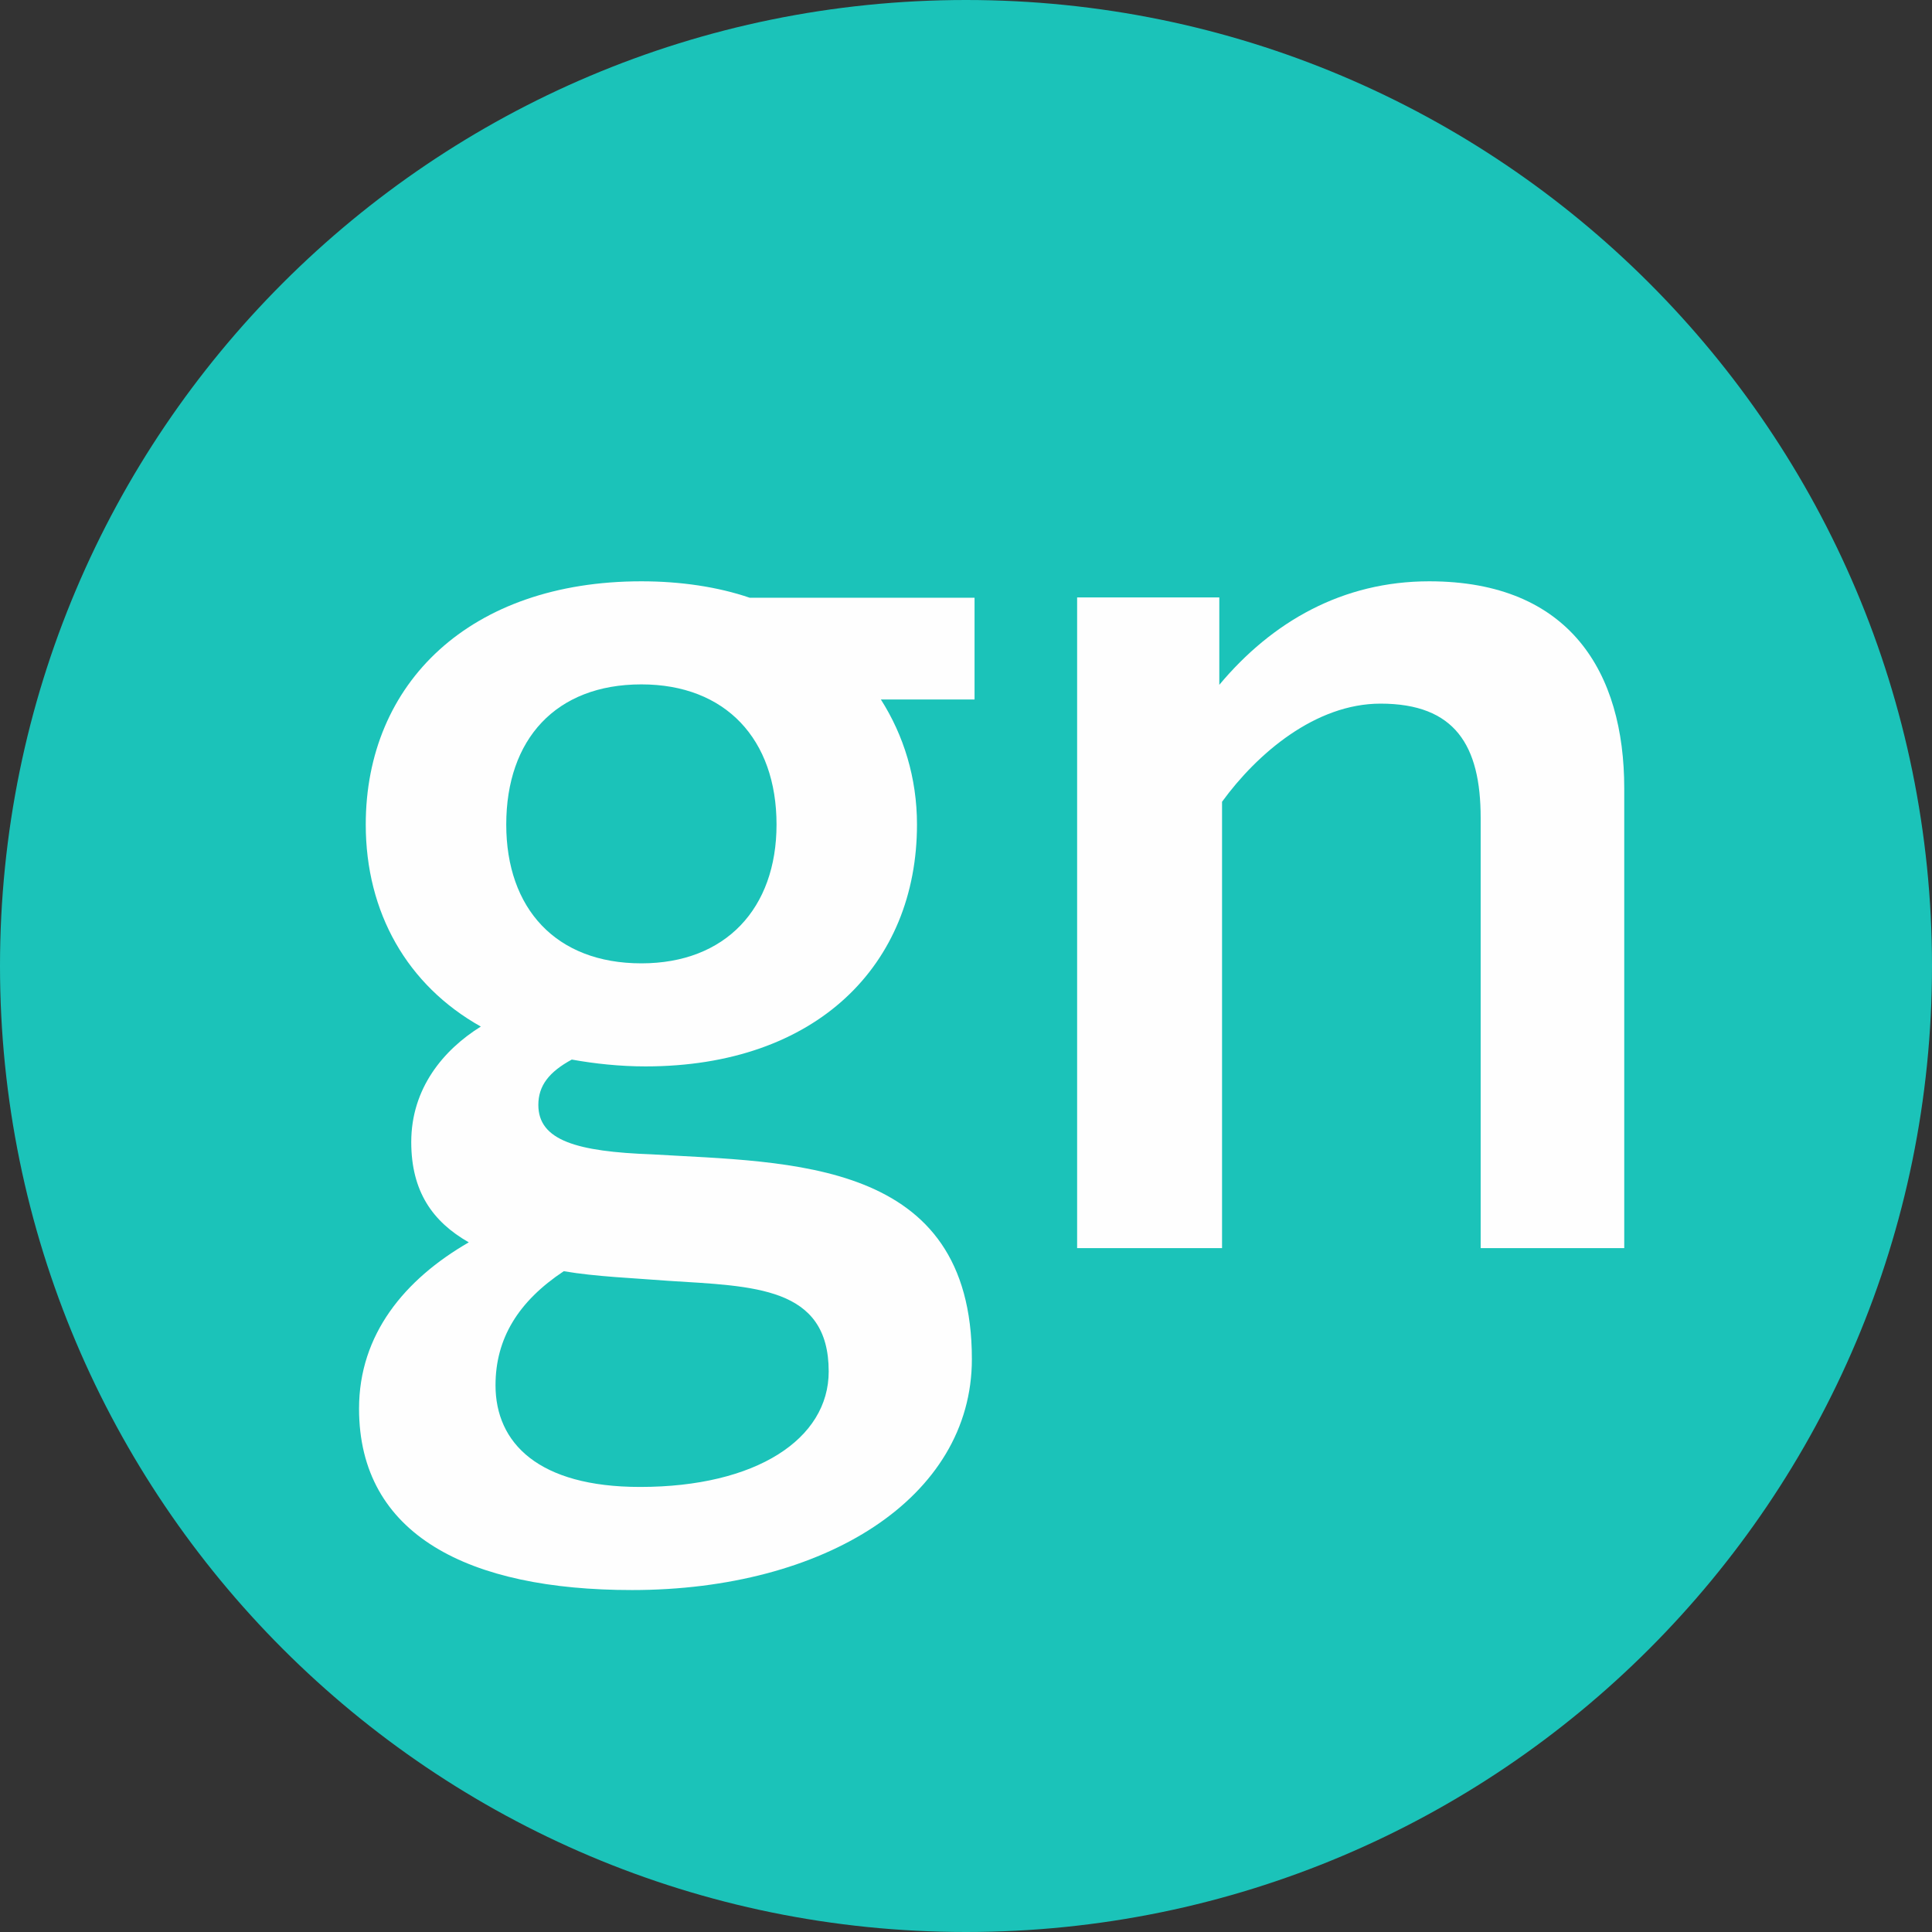
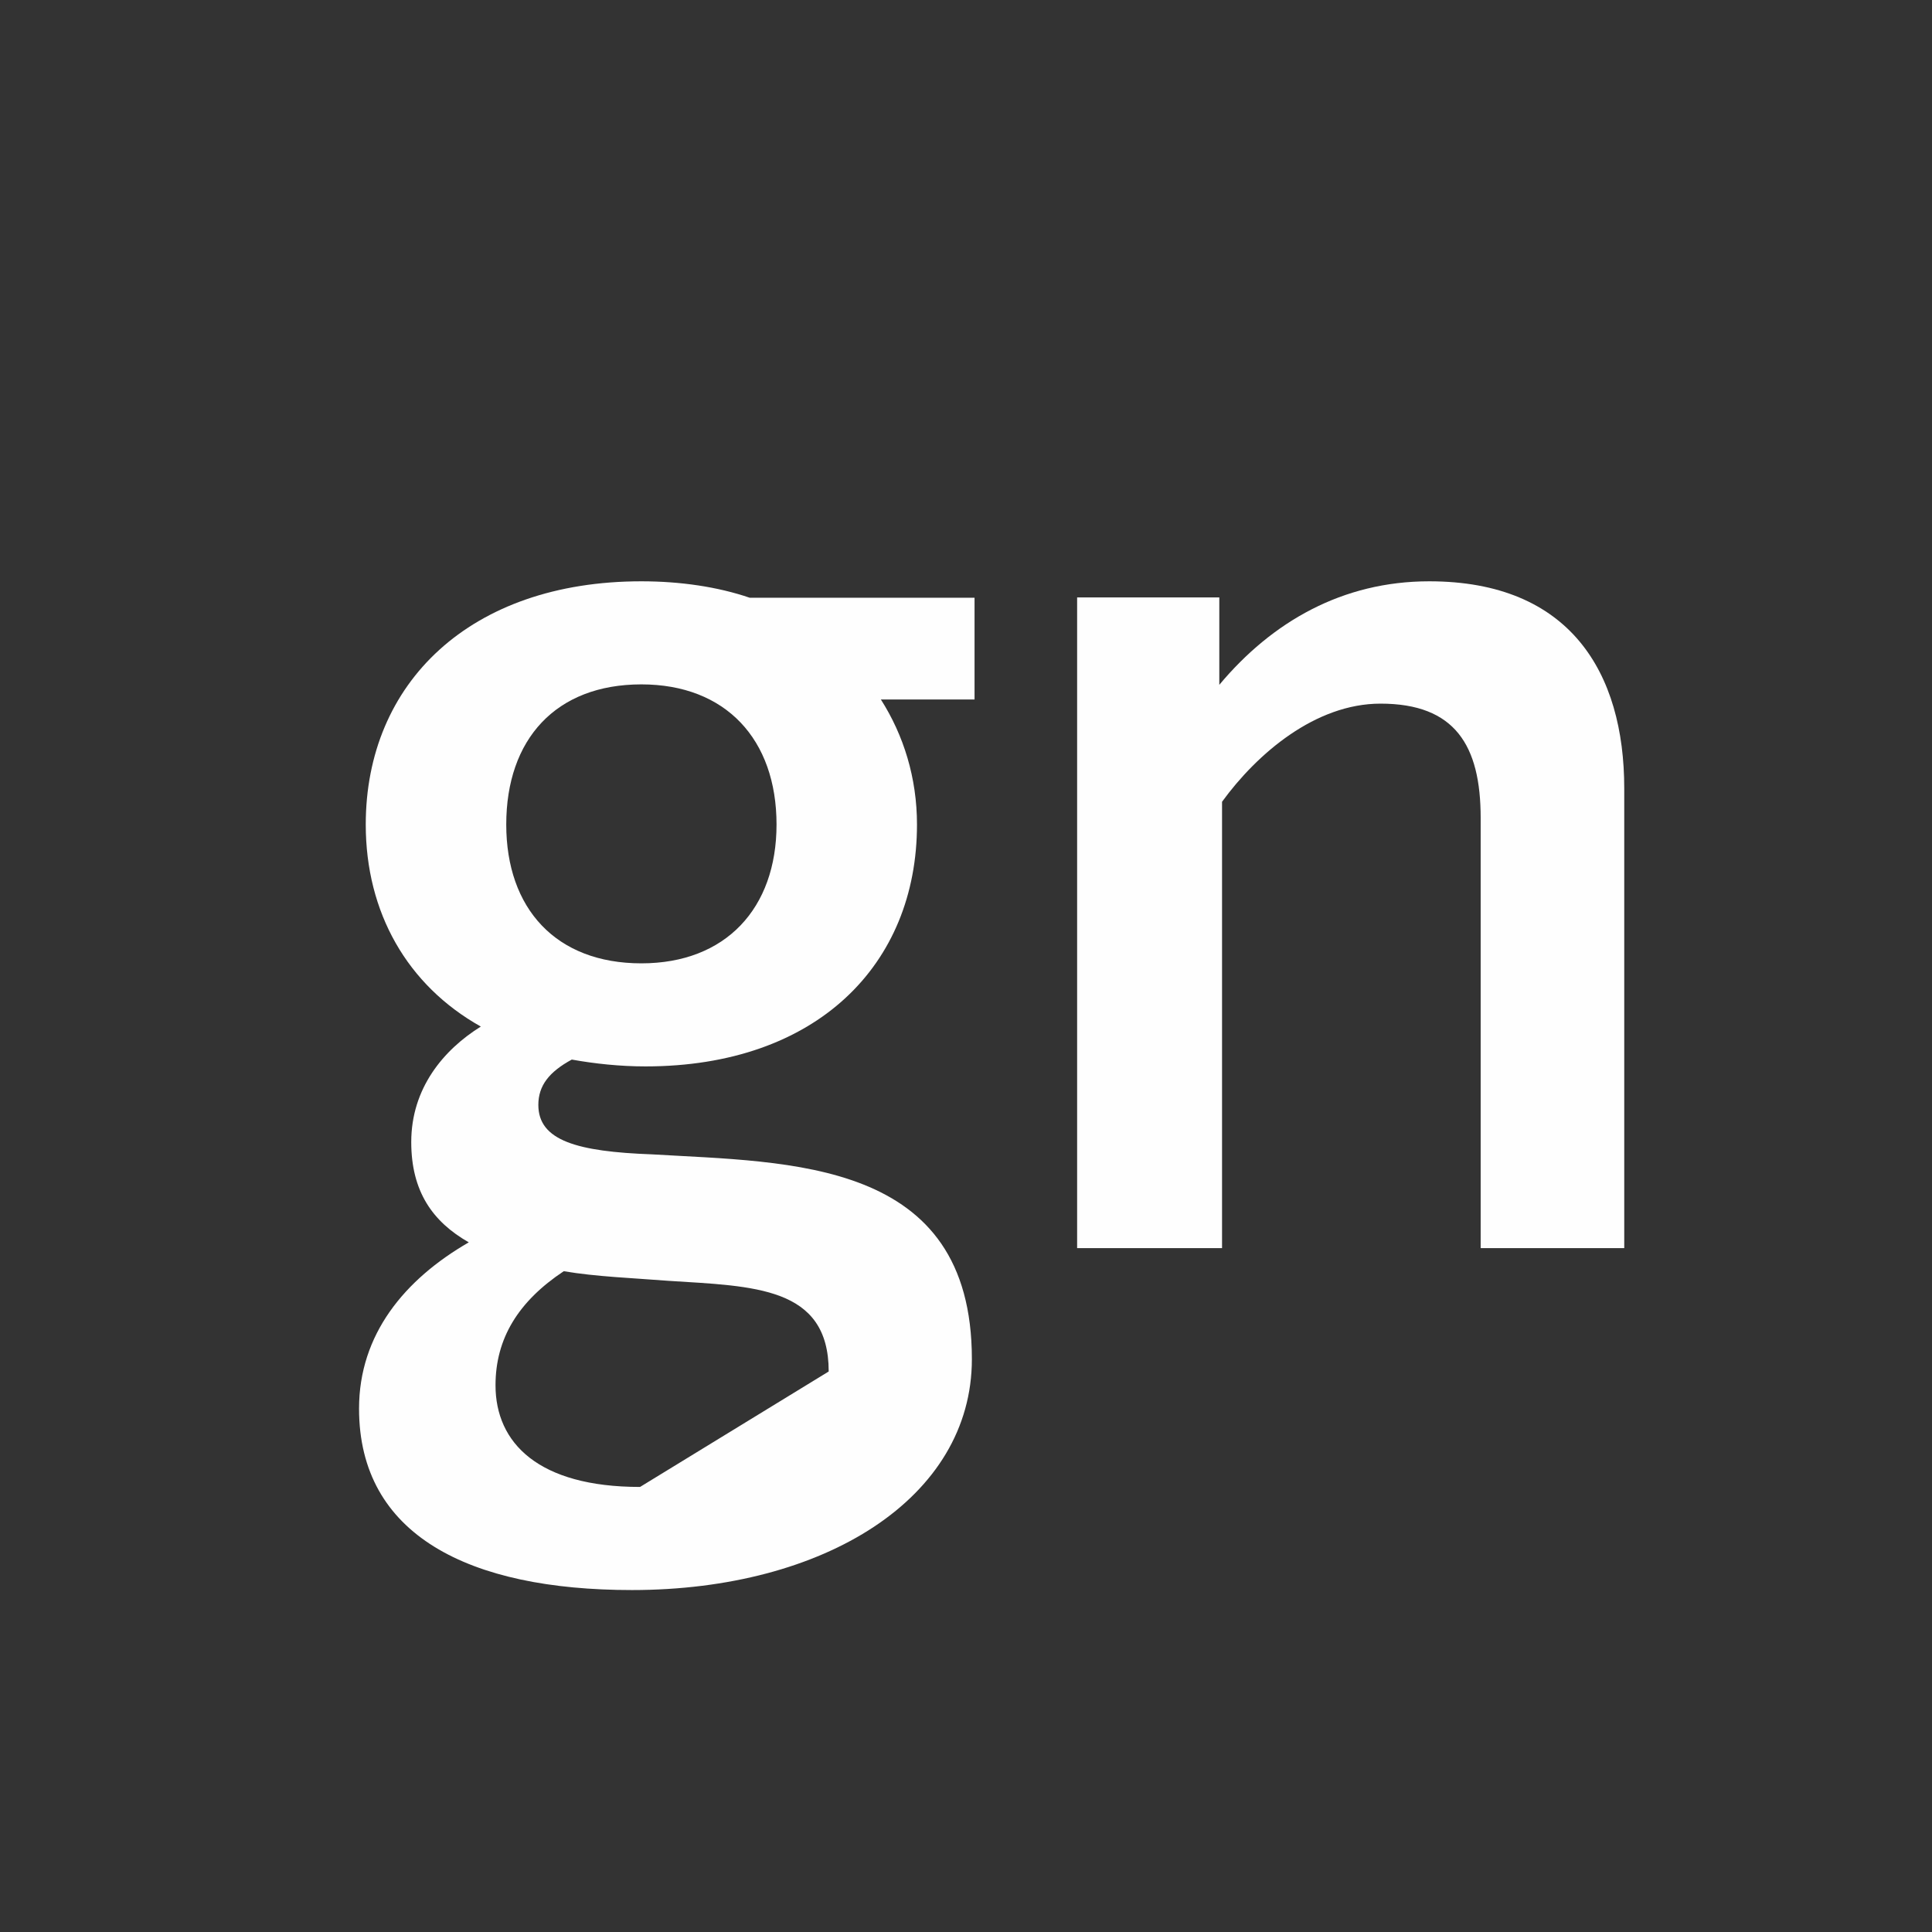
<svg xmlns="http://www.w3.org/2000/svg" width="144px" height="144px" viewBox="0 0 144 144" version="1.1">
  <rect x="0" y="0" width="144" height="144" fill="#333333" stroke="none" />
  <title>GOODNATION ICON</title>
  <desc>Created with Sketch Beta.</desc>
  <defs />
  <g id="Site-Arcitecture-v3" stroke="none" stroke-width="1" fill="none" fill-rule="evenodd">
    <g id="HOME---CONTENT-v1" transform="translate(-138, -123)">
      <g id="GOODNATION-ICON" transform="translate(138, 123)">
        <g id="Group">
-           <path d="M144,71.999 C144,111.764 111.764,144 71.999,144 C32.236,144 0,111.764 0,71.999 C0,32.233 32.236,0 71.999,0 C111.764,0 144,32.233 144,71.999" id="Fill-1" fill="#1BC3B9" />
-           <path d="M57.878,61.455 C57.878,55.105 54.087,51.01 47.804,51.01 C41.422,51.01 37.733,55.105 37.733,61.455 C37.733,67.704 41.422,71.802 47.804,71.802 C54.087,71.802 57.878,67.704 57.878,61.455 M61.766,102.223 C61.766,95.873 56.182,95.873 49.8,95.464 C47.206,95.259 44.413,95.158 42.02,94.748 C38.629,97.001 36.933,99.766 36.933,103.25 C36.933,107.55 40.125,110.828 47.706,110.828 C56.381,110.828 61.766,107.244 61.766,102.223 M26.761,104.991 C26.761,99.458 30.153,95.362 34.94,92.597 C32.247,91.06 30.652,88.808 30.652,85.119 C30.652,81.123 33.044,78.253 35.838,76.514 C30.352,73.44 27.261,68.01 27.261,61.455 C27.261,50.906 35.038,43.327 47.804,43.327 C50.696,43.327 53.489,43.734 55.882,44.553 L72.637,44.553 L72.637,52.135 L65.655,52.135 C67.351,54.799 68.347,57.974 68.347,61.455 C68.347,71.903 60.87,79.484 48.104,79.484 C46.209,79.484 44.314,79.28 42.618,78.974 C40.923,79.894 40.125,80.92 40.125,82.354 C40.125,85.016 43.017,85.835 48.601,86.039 C58.874,86.656 72.438,86.348 72.438,101.303 C72.438,111.647 61.466,118.513 47.105,118.513 C34.94,118.513 26.761,114.415 26.761,104.991" id="Fill-4" fill="#FEFEFE" />
+           <path d="M57.878,61.455 C57.878,55.105 54.087,51.01 47.804,51.01 C41.422,51.01 37.733,55.105 37.733,61.455 C37.733,67.704 41.422,71.802 47.804,71.802 C54.087,71.802 57.878,67.704 57.878,61.455 M61.766,102.223 C61.766,95.873 56.182,95.873 49.8,95.464 C47.206,95.259 44.413,95.158 42.02,94.748 C38.629,97.001 36.933,99.766 36.933,103.25 C36.933,107.55 40.125,110.828 47.706,110.828 M26.761,104.991 C26.761,99.458 30.153,95.362 34.94,92.597 C32.247,91.06 30.652,88.808 30.652,85.119 C30.652,81.123 33.044,78.253 35.838,76.514 C30.352,73.44 27.261,68.01 27.261,61.455 C27.261,50.906 35.038,43.327 47.804,43.327 C50.696,43.327 53.489,43.734 55.882,44.553 L72.637,44.553 L72.637,52.135 L65.655,52.135 C67.351,54.799 68.347,57.974 68.347,61.455 C68.347,71.903 60.87,79.484 48.104,79.484 C46.209,79.484 44.314,79.28 42.618,78.974 C40.923,79.894 40.125,80.92 40.125,82.354 C40.125,85.016 43.017,85.835 48.601,86.039 C58.874,86.656 72.438,86.348 72.438,101.303 C72.438,111.647 61.466,118.513 47.105,118.513 C34.94,118.513 26.761,114.415 26.761,104.991" id="Fill-4" fill="#FEFEFE" />
          <path d="M80.283,44.529 L90.88,44.529 L90.88,51.043 C94.816,46.334 100.067,43.327 106.527,43.327 C117.024,43.327 121.062,50.14 121.062,58.758 L121.062,93.027 L110.36,93.027 L110.36,60.961 C110.36,55.553 108.445,52.445 102.895,52.445 C98.047,52.445 93.708,56.154 91.084,59.759 L91.084,93.027 L80.283,93.027 L80.283,44.529 Z" id="Fill-6" fill="#FEFEFE" />
        </g>
      </g>
    </g>
  </g>
</svg>